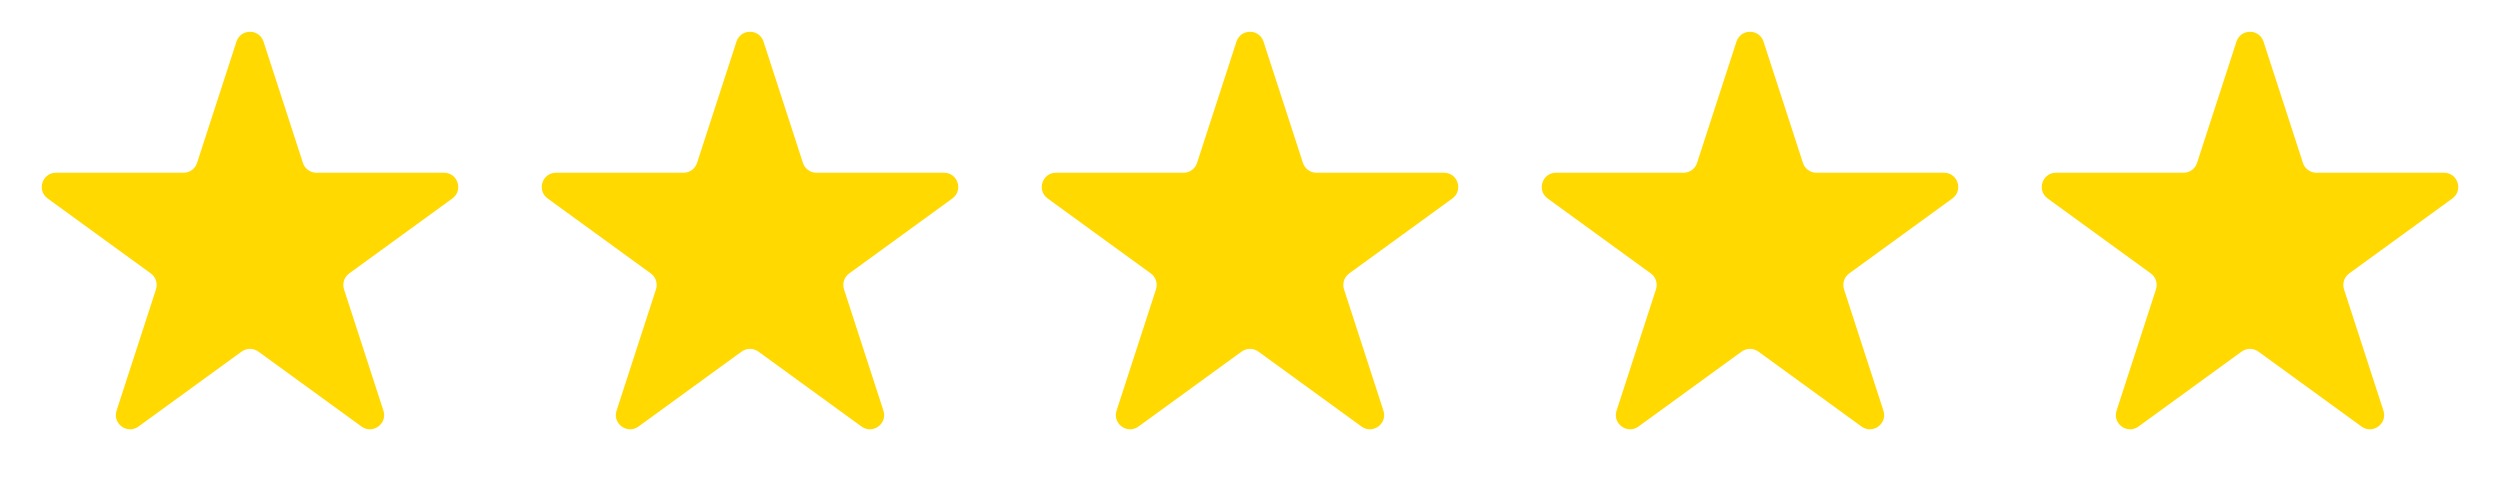
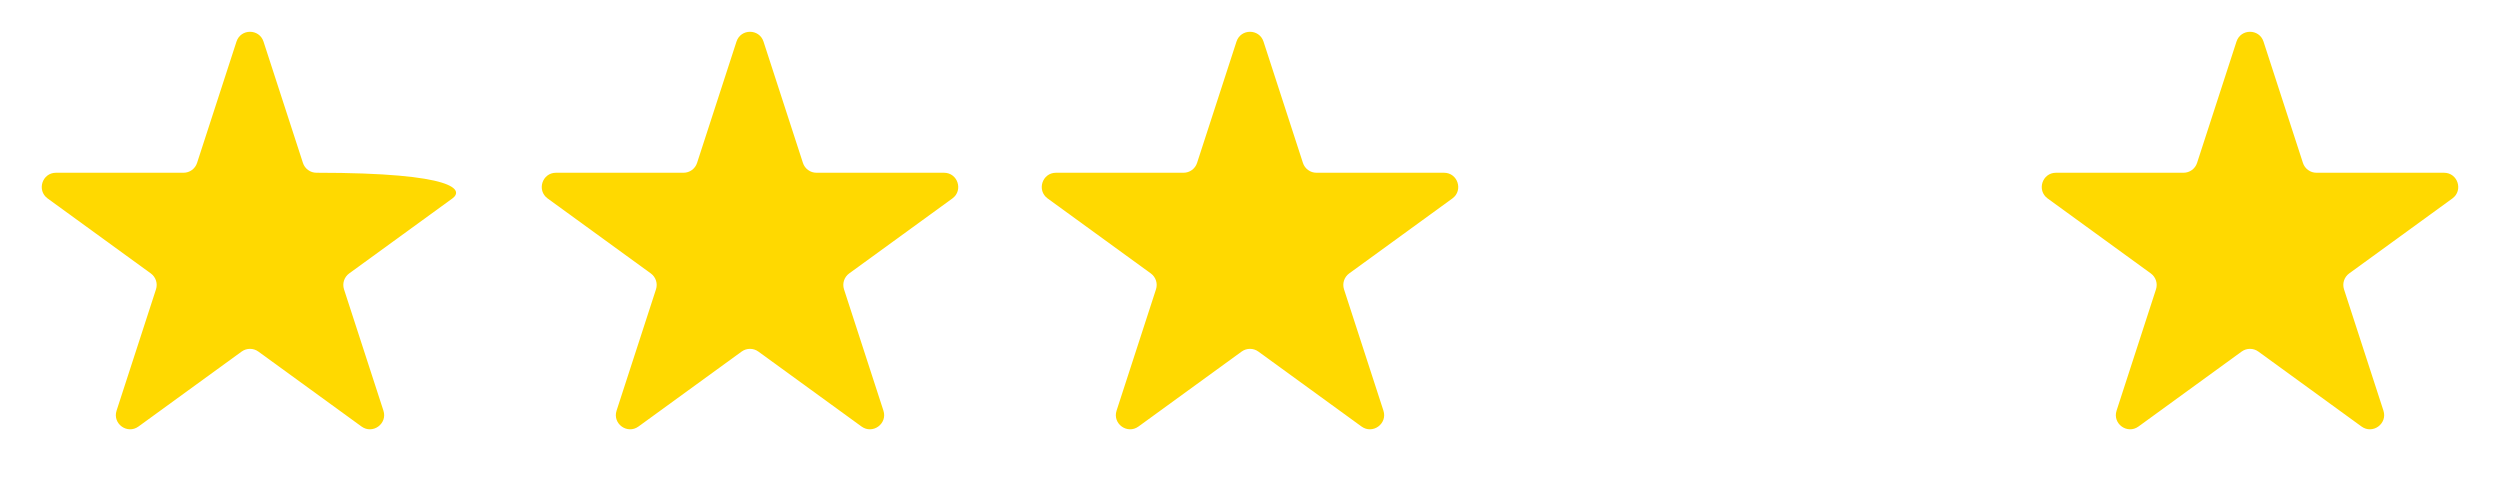
<svg xmlns="http://www.w3.org/2000/svg" width="1055" height="211" viewBox="0 0 1055 211" fill="none">
-   <path d="M99.794 17.562C101.59 12.034 109.41 12.034 111.206 17.562L127.839 68.753C128.642 71.225 130.946 72.899 133.545 72.899L187.37 72.899C193.183 72.899 195.599 80.336 190.897 83.753L147.352 115.39C145.249 116.918 144.369 119.626 145.172 122.098L161.805 173.289C163.601 178.817 157.274 183.414 152.572 179.997L109.027 148.36C106.924 146.832 104.076 146.832 101.973 148.36L58.428 179.997C53.726 183.414 47.399 178.817 49.195 173.289L65.828 122.098C66.631 119.626 65.751 116.918 63.648 115.39L20.103 83.753C15.401 80.336 17.817 72.899 23.63 72.899L77.454 72.899C80.054 72.899 82.358 71.225 83.161 68.753L99.794 17.562Z" fill="#FFD900" />
+   <path d="M99.794 17.562C101.59 12.034 109.41 12.034 111.206 17.562L127.839 68.753C128.642 71.225 130.946 72.899 133.545 72.899C193.183 72.899 195.599 80.336 190.897 83.753L147.352 115.39C145.249 116.918 144.369 119.626 145.172 122.098L161.805 173.289C163.601 178.817 157.274 183.414 152.572 179.997L109.027 148.36C106.924 146.832 104.076 146.832 101.973 148.36L58.428 179.997C53.726 183.414 47.399 178.817 49.195 173.289L65.828 122.098C66.631 119.626 65.751 116.918 63.648 115.39L20.103 83.753C15.401 80.336 17.817 72.899 23.63 72.899L77.454 72.899C80.054 72.899 82.358 71.225 83.161 68.753L99.794 17.562Z" fill="#FFD900" />
  <path d="M310.794 17.562C312.59 12.034 320.41 12.034 322.206 17.562L338.839 68.753C339.642 71.225 341.946 72.899 344.545 72.899L398.37 72.899C404.183 72.899 406.599 80.336 401.897 83.753L358.352 115.39C356.249 116.918 355.369 119.626 356.172 122.098L372.805 173.289C374.601 178.817 368.274 183.414 363.572 179.997L320.027 148.36C317.924 146.832 315.076 146.832 312.973 148.36L269.428 179.997C264.726 183.414 258.399 178.817 260.195 173.289L276.828 122.098C277.631 119.626 276.751 116.918 274.648 115.39L231.103 83.753C226.401 80.336 228.817 72.899 234.63 72.899L288.455 72.899C291.054 72.899 293.358 71.225 294.161 68.753L310.794 17.562Z" fill="#FFD900" />
  <path d="M521.794 17.562C523.59 12.034 531.41 12.034 533.206 17.562L549.839 68.753C550.642 71.225 552.946 72.899 555.545 72.899L609.37 72.899C615.183 72.899 617.599 80.336 612.897 83.753L569.352 115.39C567.249 116.918 566.369 119.626 567.172 122.098L583.805 173.289C585.601 178.817 579.274 183.414 574.572 179.997L531.027 148.36C528.924 146.832 526.076 146.832 523.973 148.36L480.428 179.997C475.726 183.414 469.399 178.817 471.195 173.289L487.828 122.098C488.631 119.626 487.751 116.918 485.648 115.39L442.103 83.753C437.401 80.336 439.817 72.899 445.63 72.899L499.455 72.899C502.054 72.899 504.358 71.225 505.161 68.753L521.794 17.562Z" fill="#FFD900" />
-   <path d="M732.794 17.562C734.59 12.034 742.41 12.034 744.206 17.562L760.839 68.753C761.642 71.225 763.946 72.899 766.545 72.899L820.37 72.899C826.183 72.899 828.599 80.336 823.897 83.753L780.352 115.39C778.249 116.918 777.369 119.626 778.172 122.098L794.805 173.289C796.601 178.817 790.274 183.414 785.572 179.997L742.027 148.36C739.924 146.832 737.076 146.832 734.973 148.36L691.428 179.997C686.726 183.414 680.399 178.817 682.195 173.289L698.828 122.098C699.631 119.626 698.751 116.918 696.648 115.39L653.103 83.753C648.401 80.336 650.817 72.899 656.63 72.899L710.455 72.899C713.054 72.899 715.358 71.225 716.161 68.753L732.794 17.562Z" fill="#FFD900" />
  <path d="M943.794 17.562C945.59 12.034 953.41 12.034 955.206 17.562L971.839 68.753C972.642 71.225 974.946 72.899 977.545 72.899L1031.37 72.899C1037.18 72.899 1039.6 80.336 1034.9 83.753L991.352 115.39C989.249 116.918 988.369 119.626 989.172 122.098L1005.81 173.289C1007.6 178.817 1001.27 183.414 996.572 179.997L953.027 148.36C950.924 146.832 948.076 146.832 945.973 148.36L902.428 179.997C897.726 183.414 891.399 178.817 893.195 173.289L909.828 122.098C910.631 119.626 909.751 116.918 907.648 115.39L864.103 83.753C859.401 80.336 861.817 72.899 867.63 72.899L921.455 72.899C924.054 72.899 926.358 71.225 927.161 68.753L943.794 17.562Z" fill="#FFD900" />
</svg>